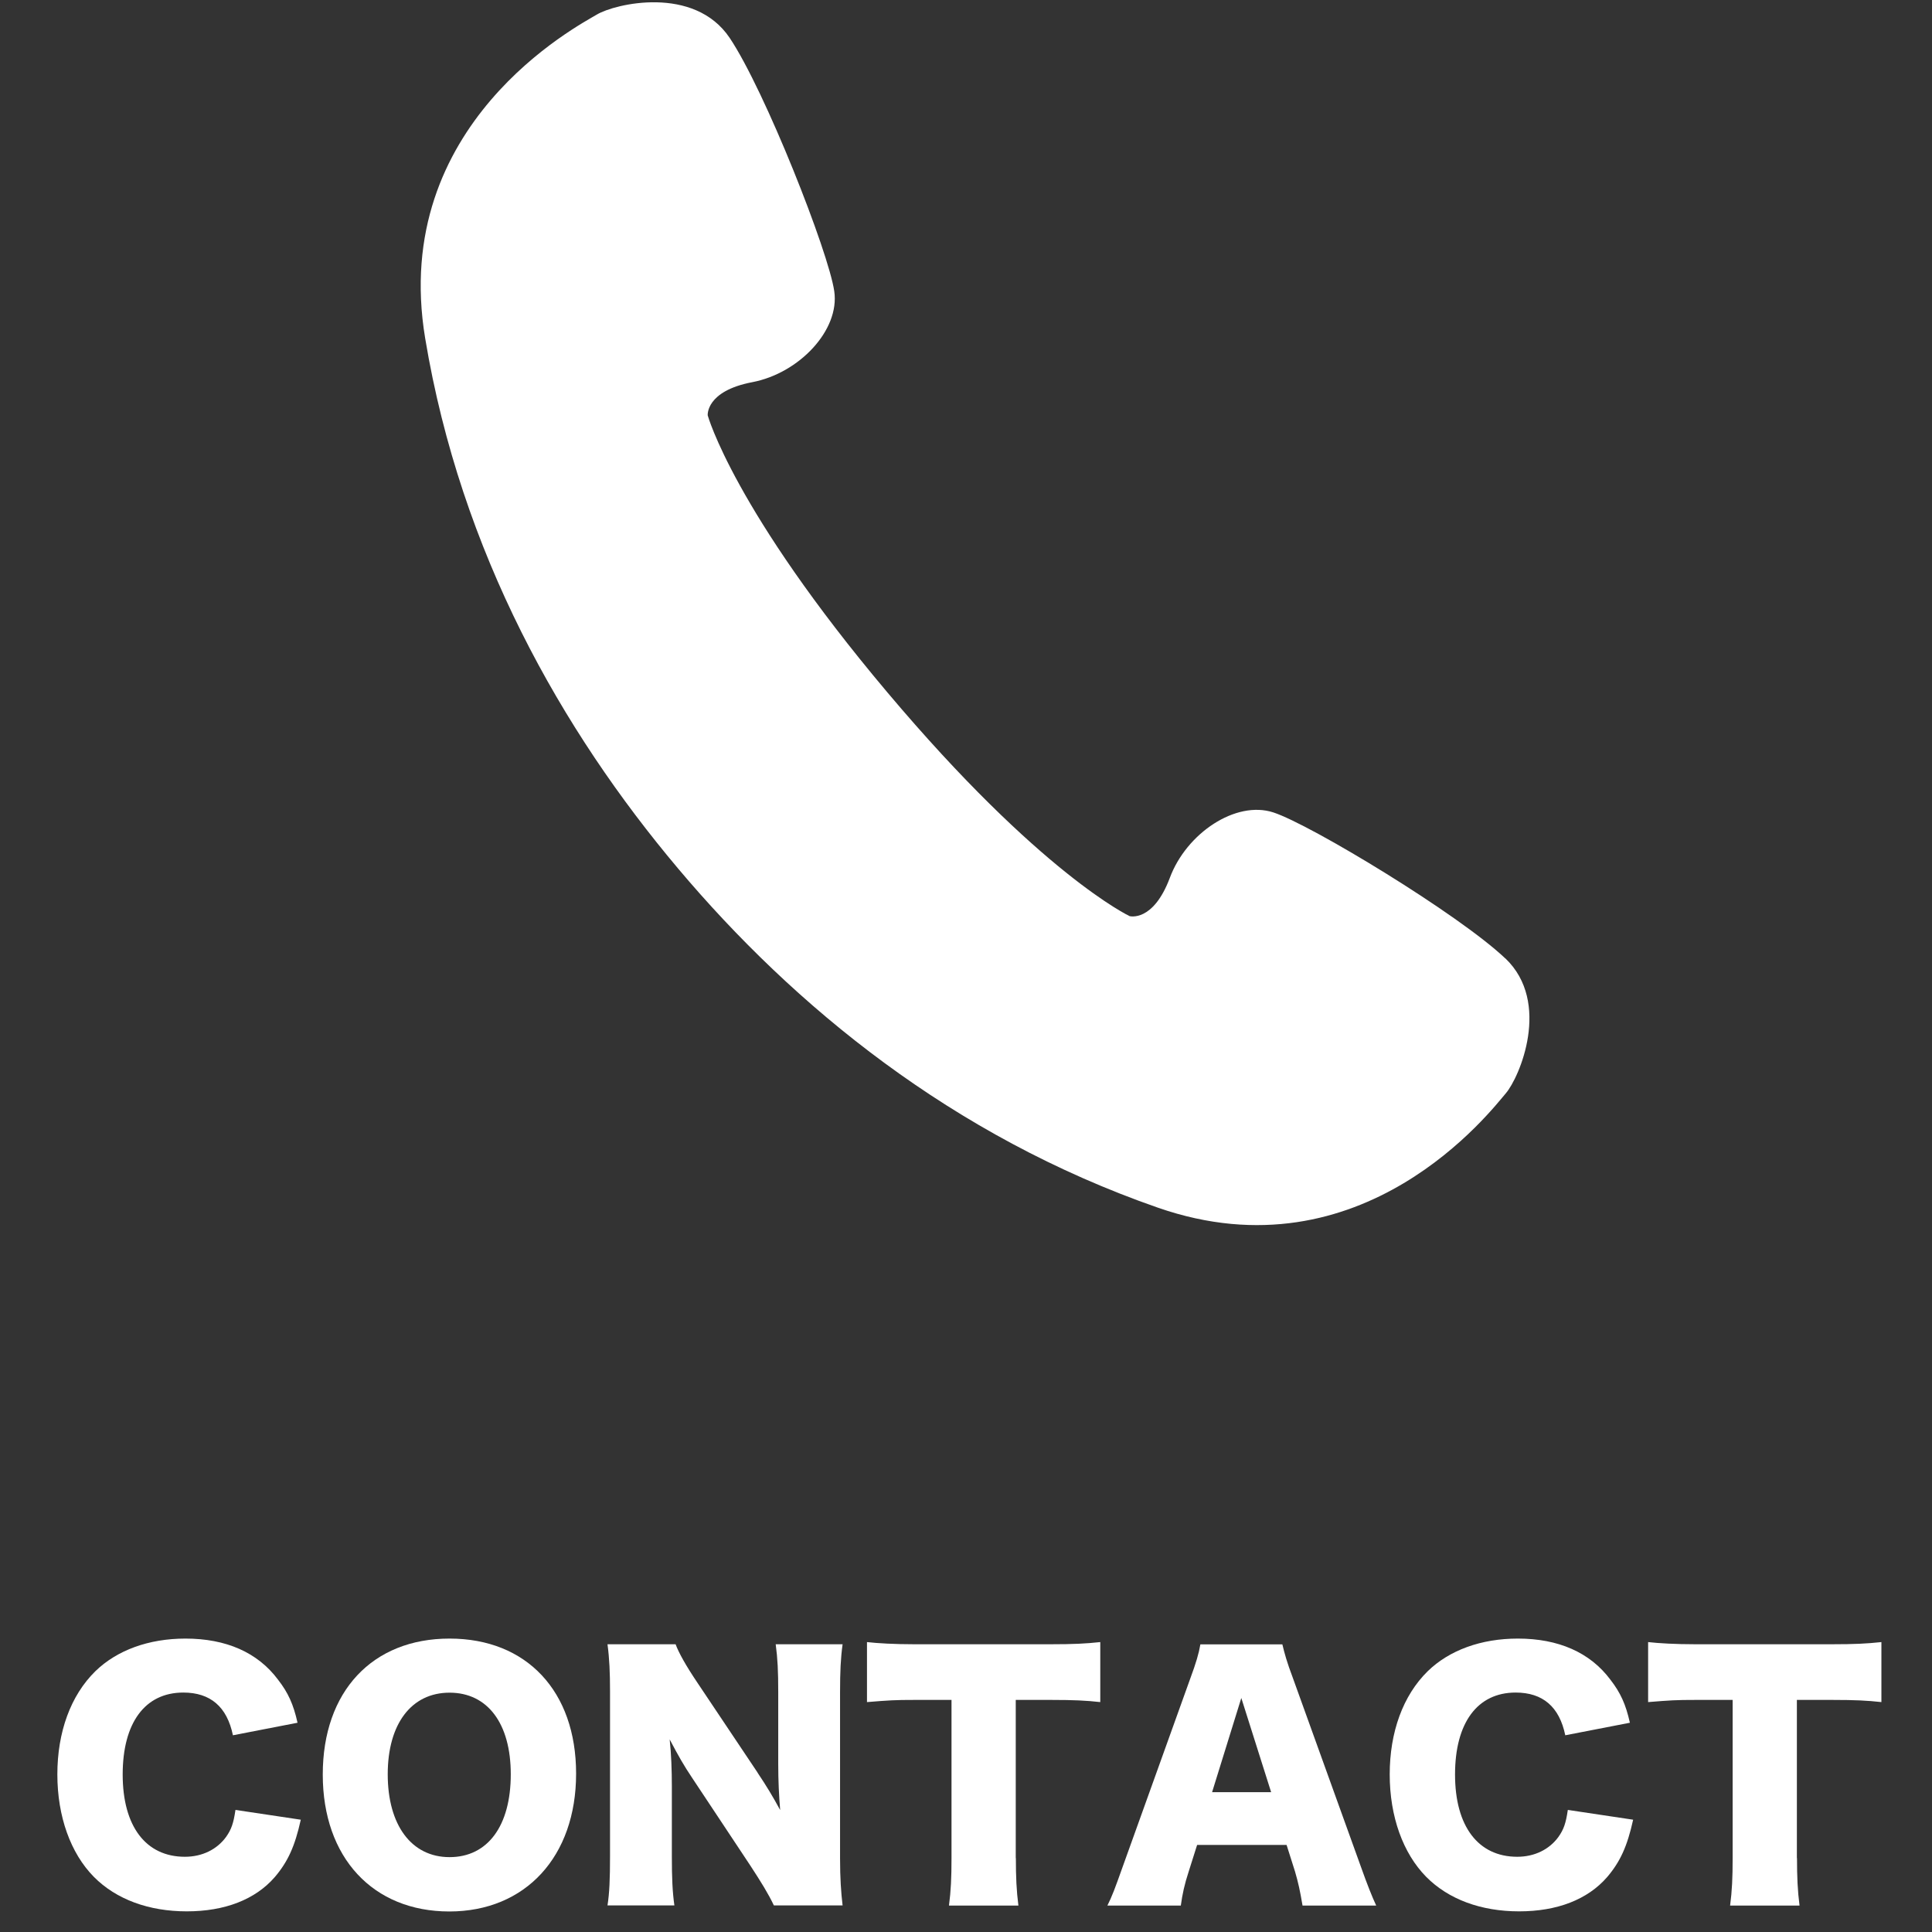
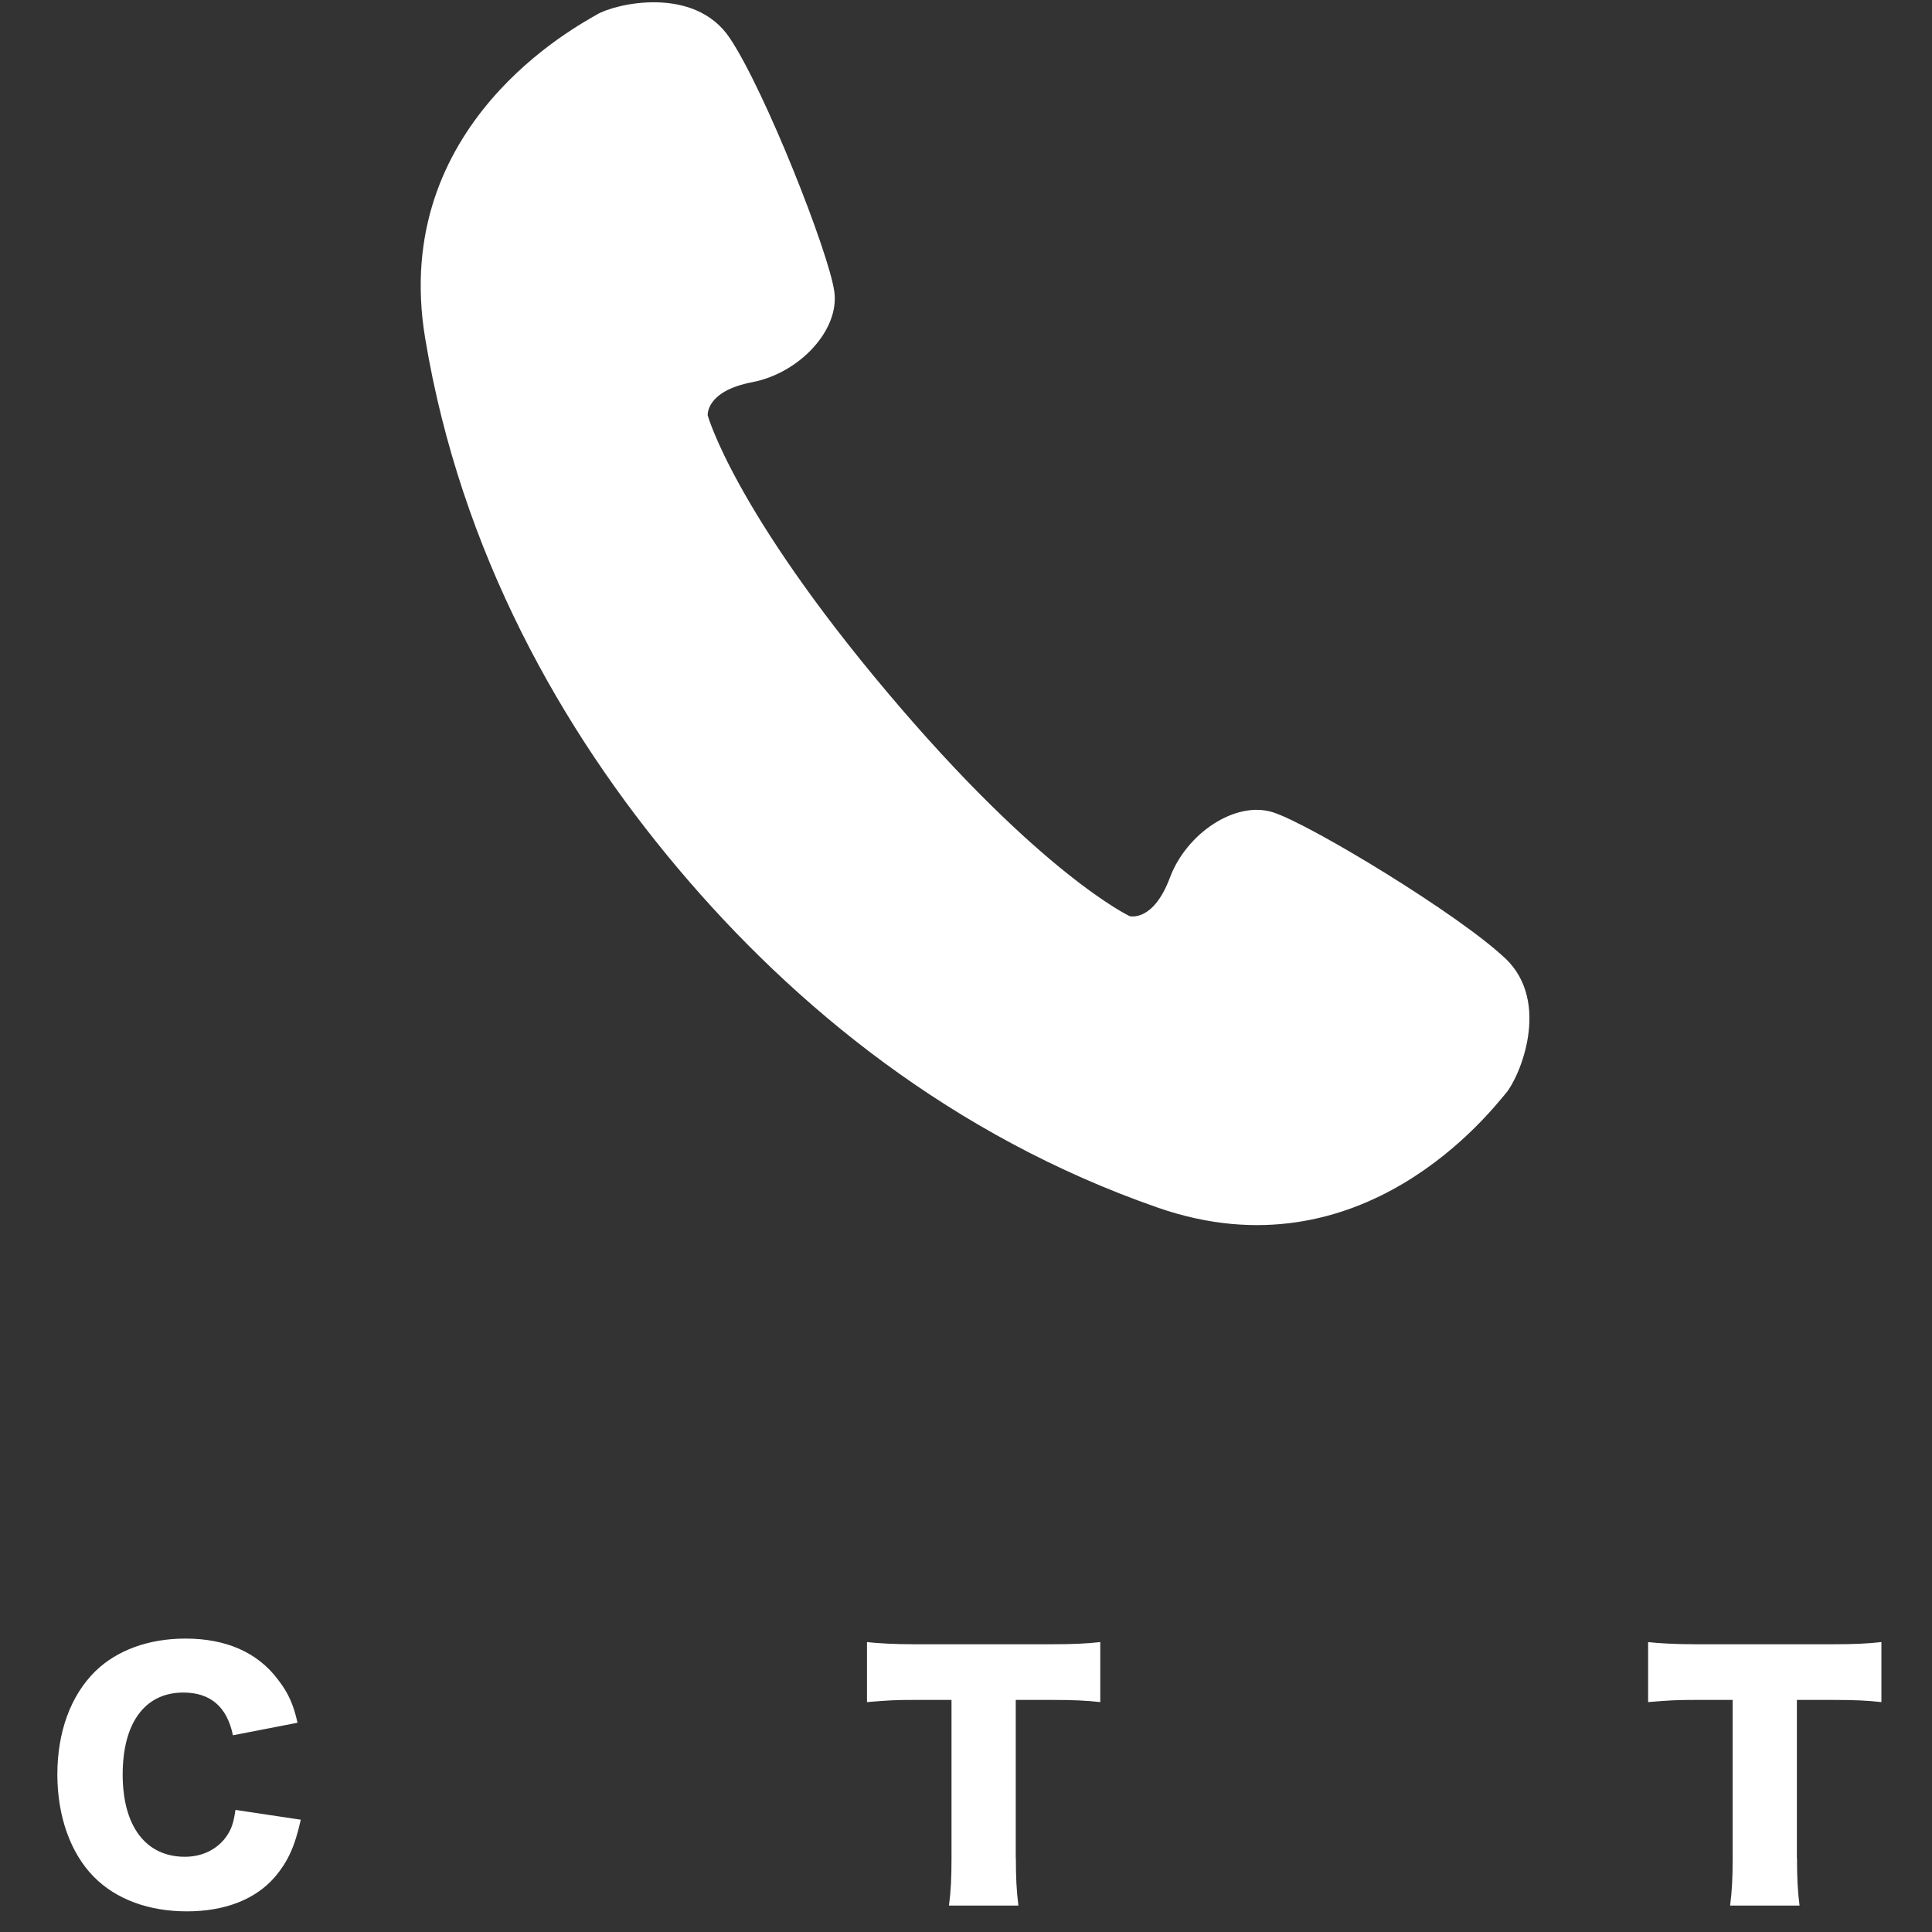
<svg xmlns="http://www.w3.org/2000/svg" id="_レイヤー_2" data-name="レイヤー 2" viewBox="0 0 160 160">
  <rect x="0" y="0" width="160" height="160" fill="#333333" stroke="none" />
  <defs>
    <style> .cls-1 { fill: none; } .cls-1, .cls-2 { stroke-width: 0px; } .cls-2 { fill: #fff; } </style>
  </defs>
  <g id="_レイヤー_1-2" data-name="レイヤー 1">
    <rect class="cls-1" width="160" height="160" />
    <g>
      <path class="cls-2" d="M19.29,143.71c-.49-2.37-1.87-3.54-4.11-3.54-3.17,0-5.02,2.5-5.02,6.79s1.92,6.81,5.15,6.81c1.43,0,2.65-.6,3.41-1.64.44-.62.62-1.14.78-2.24l5.41.81c-.49,2.21-1.07,3.48-2.16,4.76-1.61,1.85-4.13,2.83-7.28,2.83s-5.85-.99-7.7-2.86c-1.92-1.95-3.02-4.99-3.02-8.48s1.09-6.53,3.15-8.55c1.79-1.74,4.42-2.7,7.46-2.7,3.35,0,5.98,1.14,7.67,3.41.83,1.07,1.27,2.03,1.61,3.56l-5.36,1.04Z" />
-       <path class="cls-2" d="M47.71,146.89c0,6.86-4.19,11.41-10.5,11.41s-10.48-4.45-10.48-11.34,4.11-11.26,10.5-11.26,10.48,4.37,10.48,11.18ZM42.3,146.94c0-4.21-1.92-6.76-5.07-6.76s-5.12,2.57-5.12,6.76,1.95,6.86,5.12,6.86,5.07-2.6,5.07-6.86Z" />
-       <path class="cls-2" d="M62.74,146.81c.75,1.12,1.25,1.95,1.87,3.09-.1-1.2-.16-2.39-.16-3.85v-5.93c0-1.72-.05-2.76-.21-3.95h5.54c-.16,1.17-.21,2.26-.21,3.95v13.81c0,1.59.08,2.78.21,3.87h-5.69c-.47-.99-1.07-1.95-1.95-3.3l-4.81-7.25c-.7-1.04-1.14-1.82-1.87-3.2.13,1.17.18,2.6.18,3.87v5.82c0,1.79.05,2.94.21,4.06h-5.54c.16-1.01.21-2.16.21-4.08v-13.68c0-1.51-.05-2.68-.21-3.87h5.64c.26.7.83,1.74,1.85,3.25l4.94,7.38Z" />
      <path class="cls-2" d="M84.13,153.88c0,1.56.05,2.7.21,3.93h-5.75c.16-1.22.21-2.29.21-3.93v-13.1h-3.07c-1.64,0-2.08.03-3.93.18v-4.97c.86.1,2.29.18,3.87.18h11.39c1.82,0,2.86-.05,4.06-.18v4.97c-1.17-.13-2.18-.18-4.06-.18h-2.94v13.1Z" />
-       <path class="cls-2" d="M107.87,157.81c-.21-1.25-.36-1.92-.62-2.81l-.7-2.21h-7.41l-.7,2.21c-.34,1.04-.52,1.85-.65,2.81h-6.08c.39-.78.62-1.4,1.25-3.17l5.62-15.65c.47-1.27.7-2.05.83-2.81h6.79c.18.75.36,1.43.88,2.81l5.64,15.65c.49,1.38.91,2.44,1.25,3.17h-6.08ZM102.8,140.62l-2.42,7.8h4.89l-2.47-7.8Z" />
-       <path class="cls-2" d="M129.63,143.71c-.49-2.37-1.87-3.54-4.11-3.54-3.17,0-5.02,2.5-5.02,6.79s1.92,6.81,5.15,6.81c1.43,0,2.65-.6,3.41-1.64.44-.62.62-1.14.78-2.24l5.41.81c-.49,2.21-1.07,3.48-2.16,4.76-1.61,1.85-4.13,2.83-7.28,2.83s-5.85-.99-7.7-2.86c-1.92-1.95-3.02-4.99-3.02-8.48s1.09-6.53,3.15-8.55c1.79-1.74,4.42-2.7,7.46-2.7,3.35,0,5.98,1.14,7.67,3.41.83,1.07,1.27,2.03,1.61,3.56l-5.36,1.04Z" />
-       <path class="cls-2" d="M148.82,153.88c0,1.56.05,2.7.21,3.93h-5.75c.16-1.22.21-2.29.21-3.93v-13.1h-3.07c-1.64,0-2.08.03-3.93.18v-4.97c.86.1,2.29.18,3.87.18h11.39c1.82,0,2.86-.05,4.06-.18v4.97c-1.17-.13-2.18-.18-4.06-.18h-2.94v13.1Z" />
+       <path class="cls-2" d="M148.82,153.88c0,1.56.05,2.7.21,3.93h-5.75c.16-1.22.21-2.29.21-3.93v-13.1h-3.07c-1.64,0-2.08.03-3.93.18v-4.97c.86.1,2.29.18,3.87.18h11.39c1.82,0,2.86-.05,4.06-.18v4.97c-1.17-.13-2.18-.18-4.06-.18h-2.94v13.1" />
    </g>
    <path class="cls-2" d="M124.66,79.37c-3.83-3.64-16.11-11.08-19.21-12.09-3.1-1.01-7.19,1.71-8.57,5.42-1.39,3.7-3.33,3.17-3.33,3.17,0,0-7.37-3.46-20.07-18.54-12.71-15.08-14.87-22.93-14.87-22.93,0,0-.19-2.01,3.69-2.75,3.88-.74,7.26-4.31,6.79-7.53-.46-3.22-5.72-16.59-8.66-20.98-2.95-4.39-9.52-2.83-11.01-1.93-1.5.9-17.16,9.04-14.21,26.8,2.95,17.76,11.32,32.49,20.94,43.91,9.62,11.42,22.72,22.17,39.73,28.09,17,5.92,27.68-8.14,28.82-9.46,1.14-1.32,3.79-7.53-.03-11.18Z" />
  </g>
</svg>